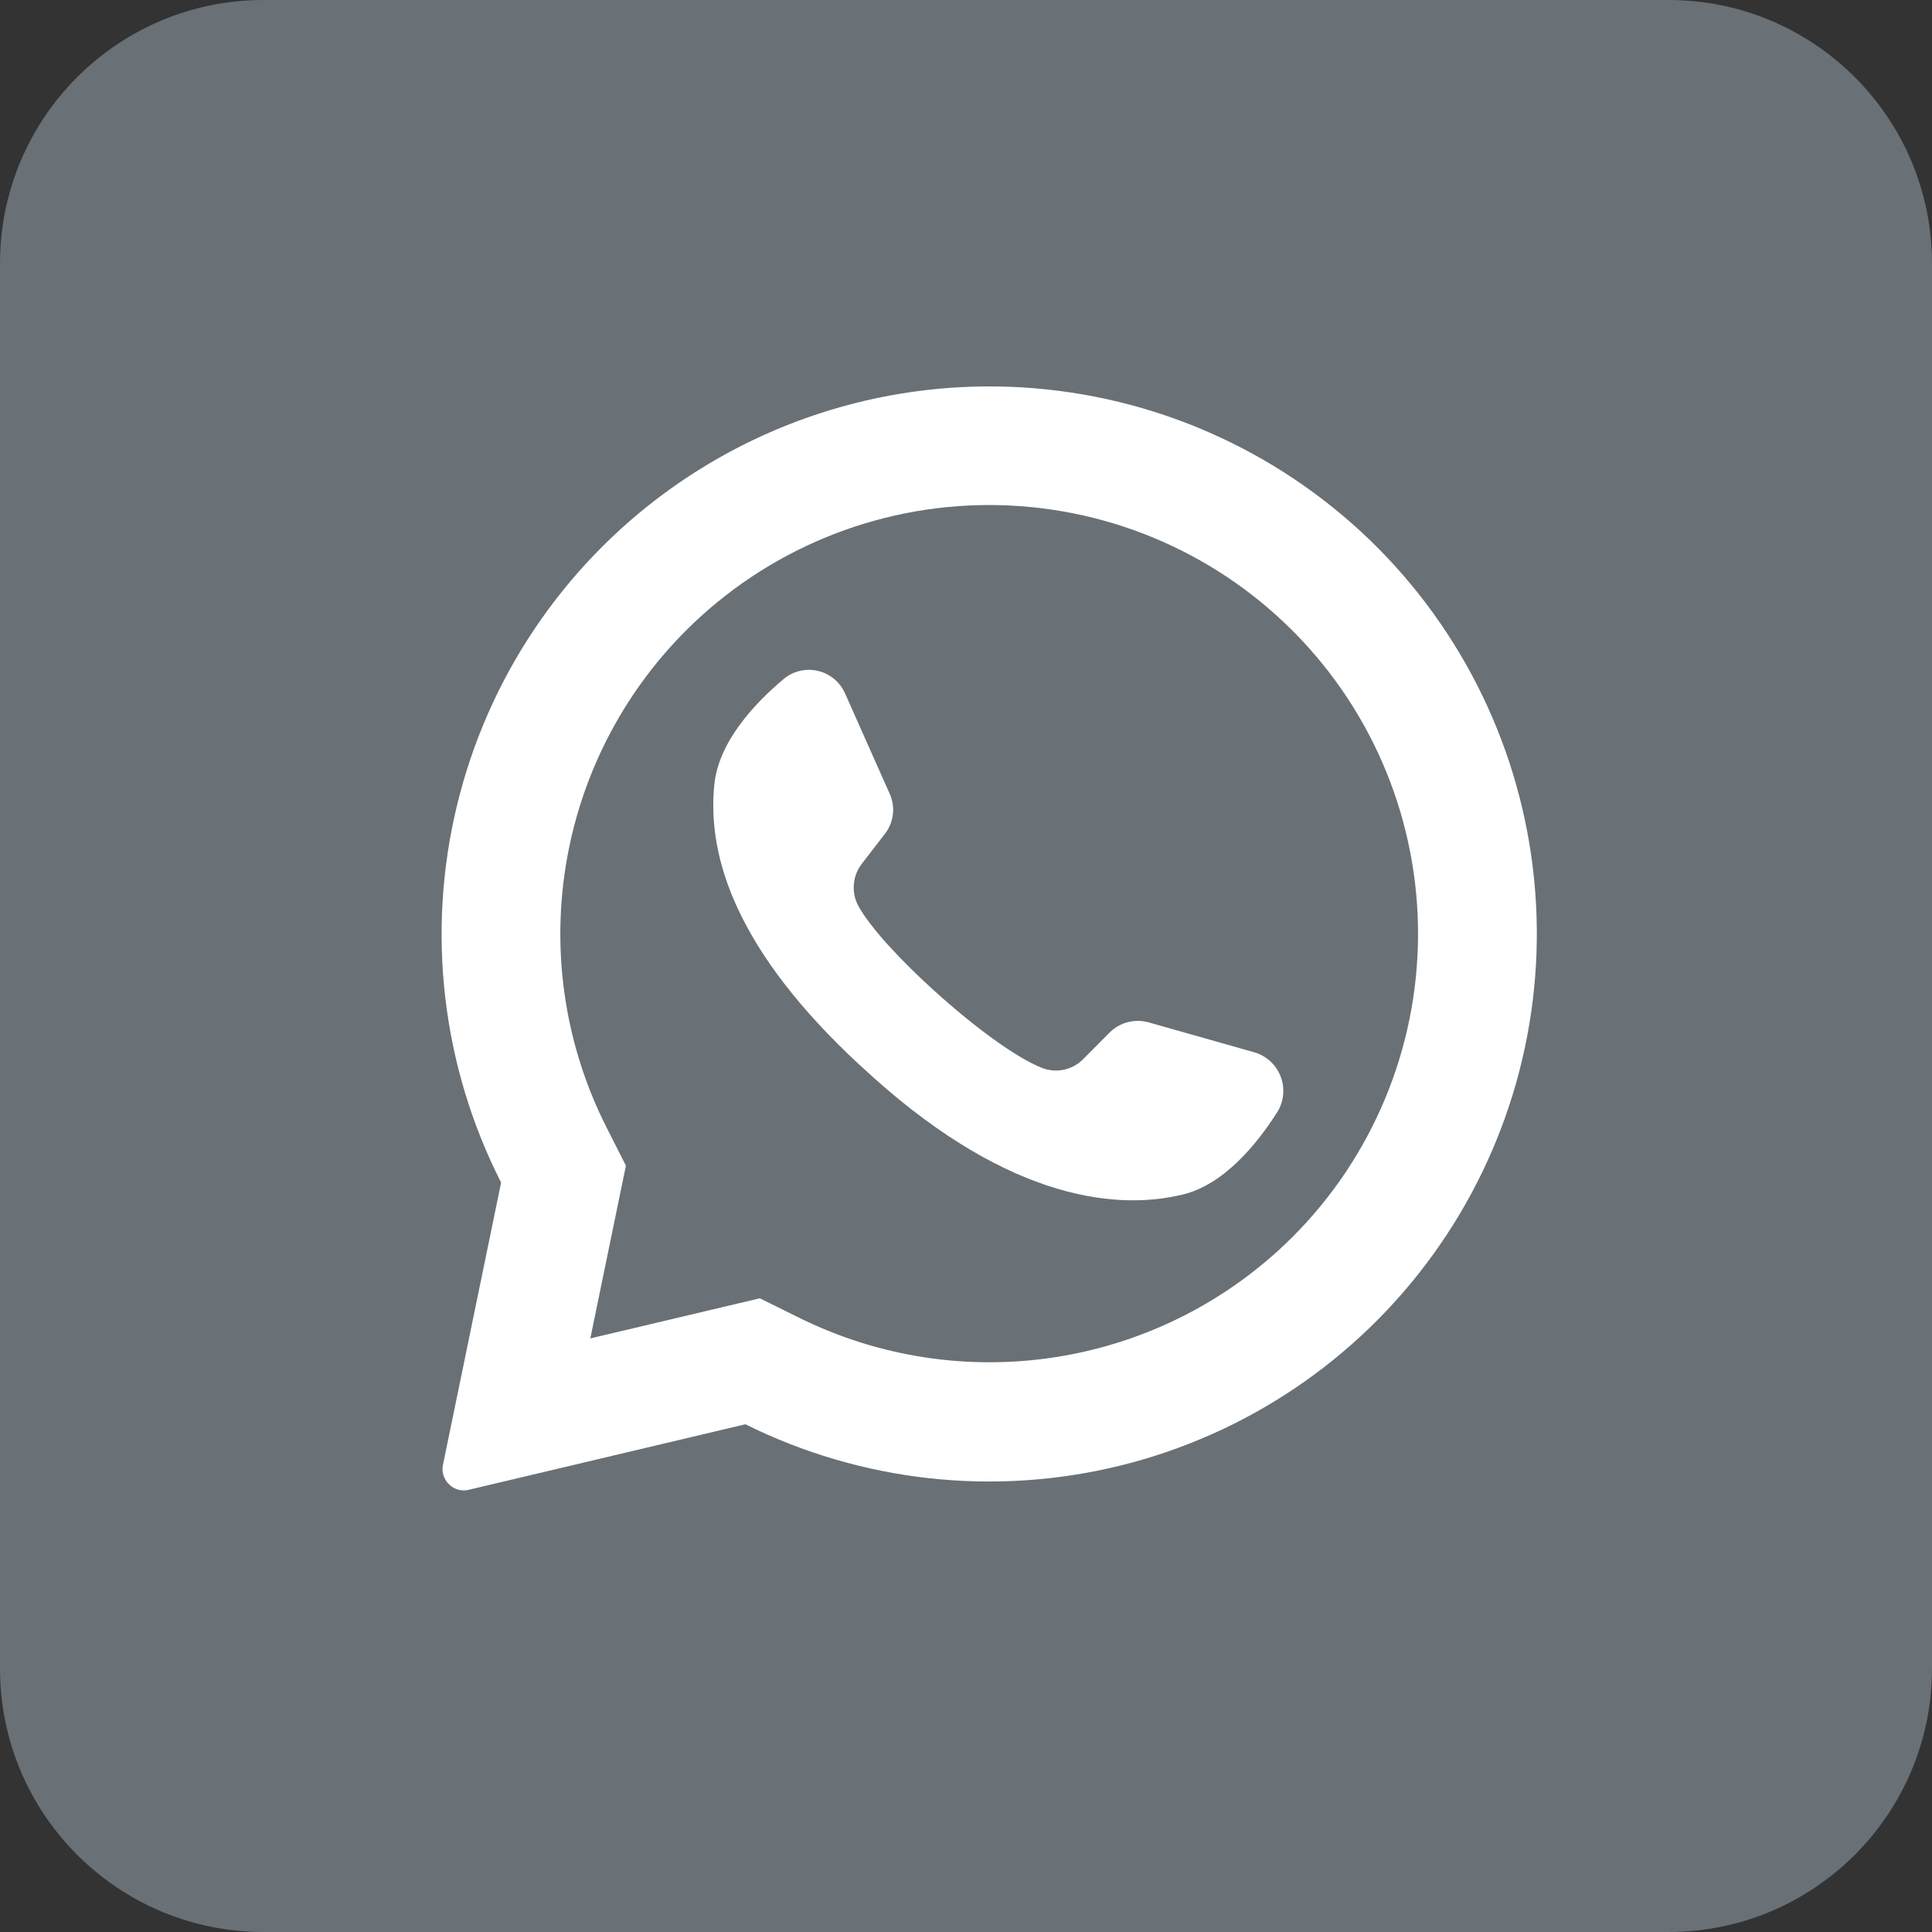
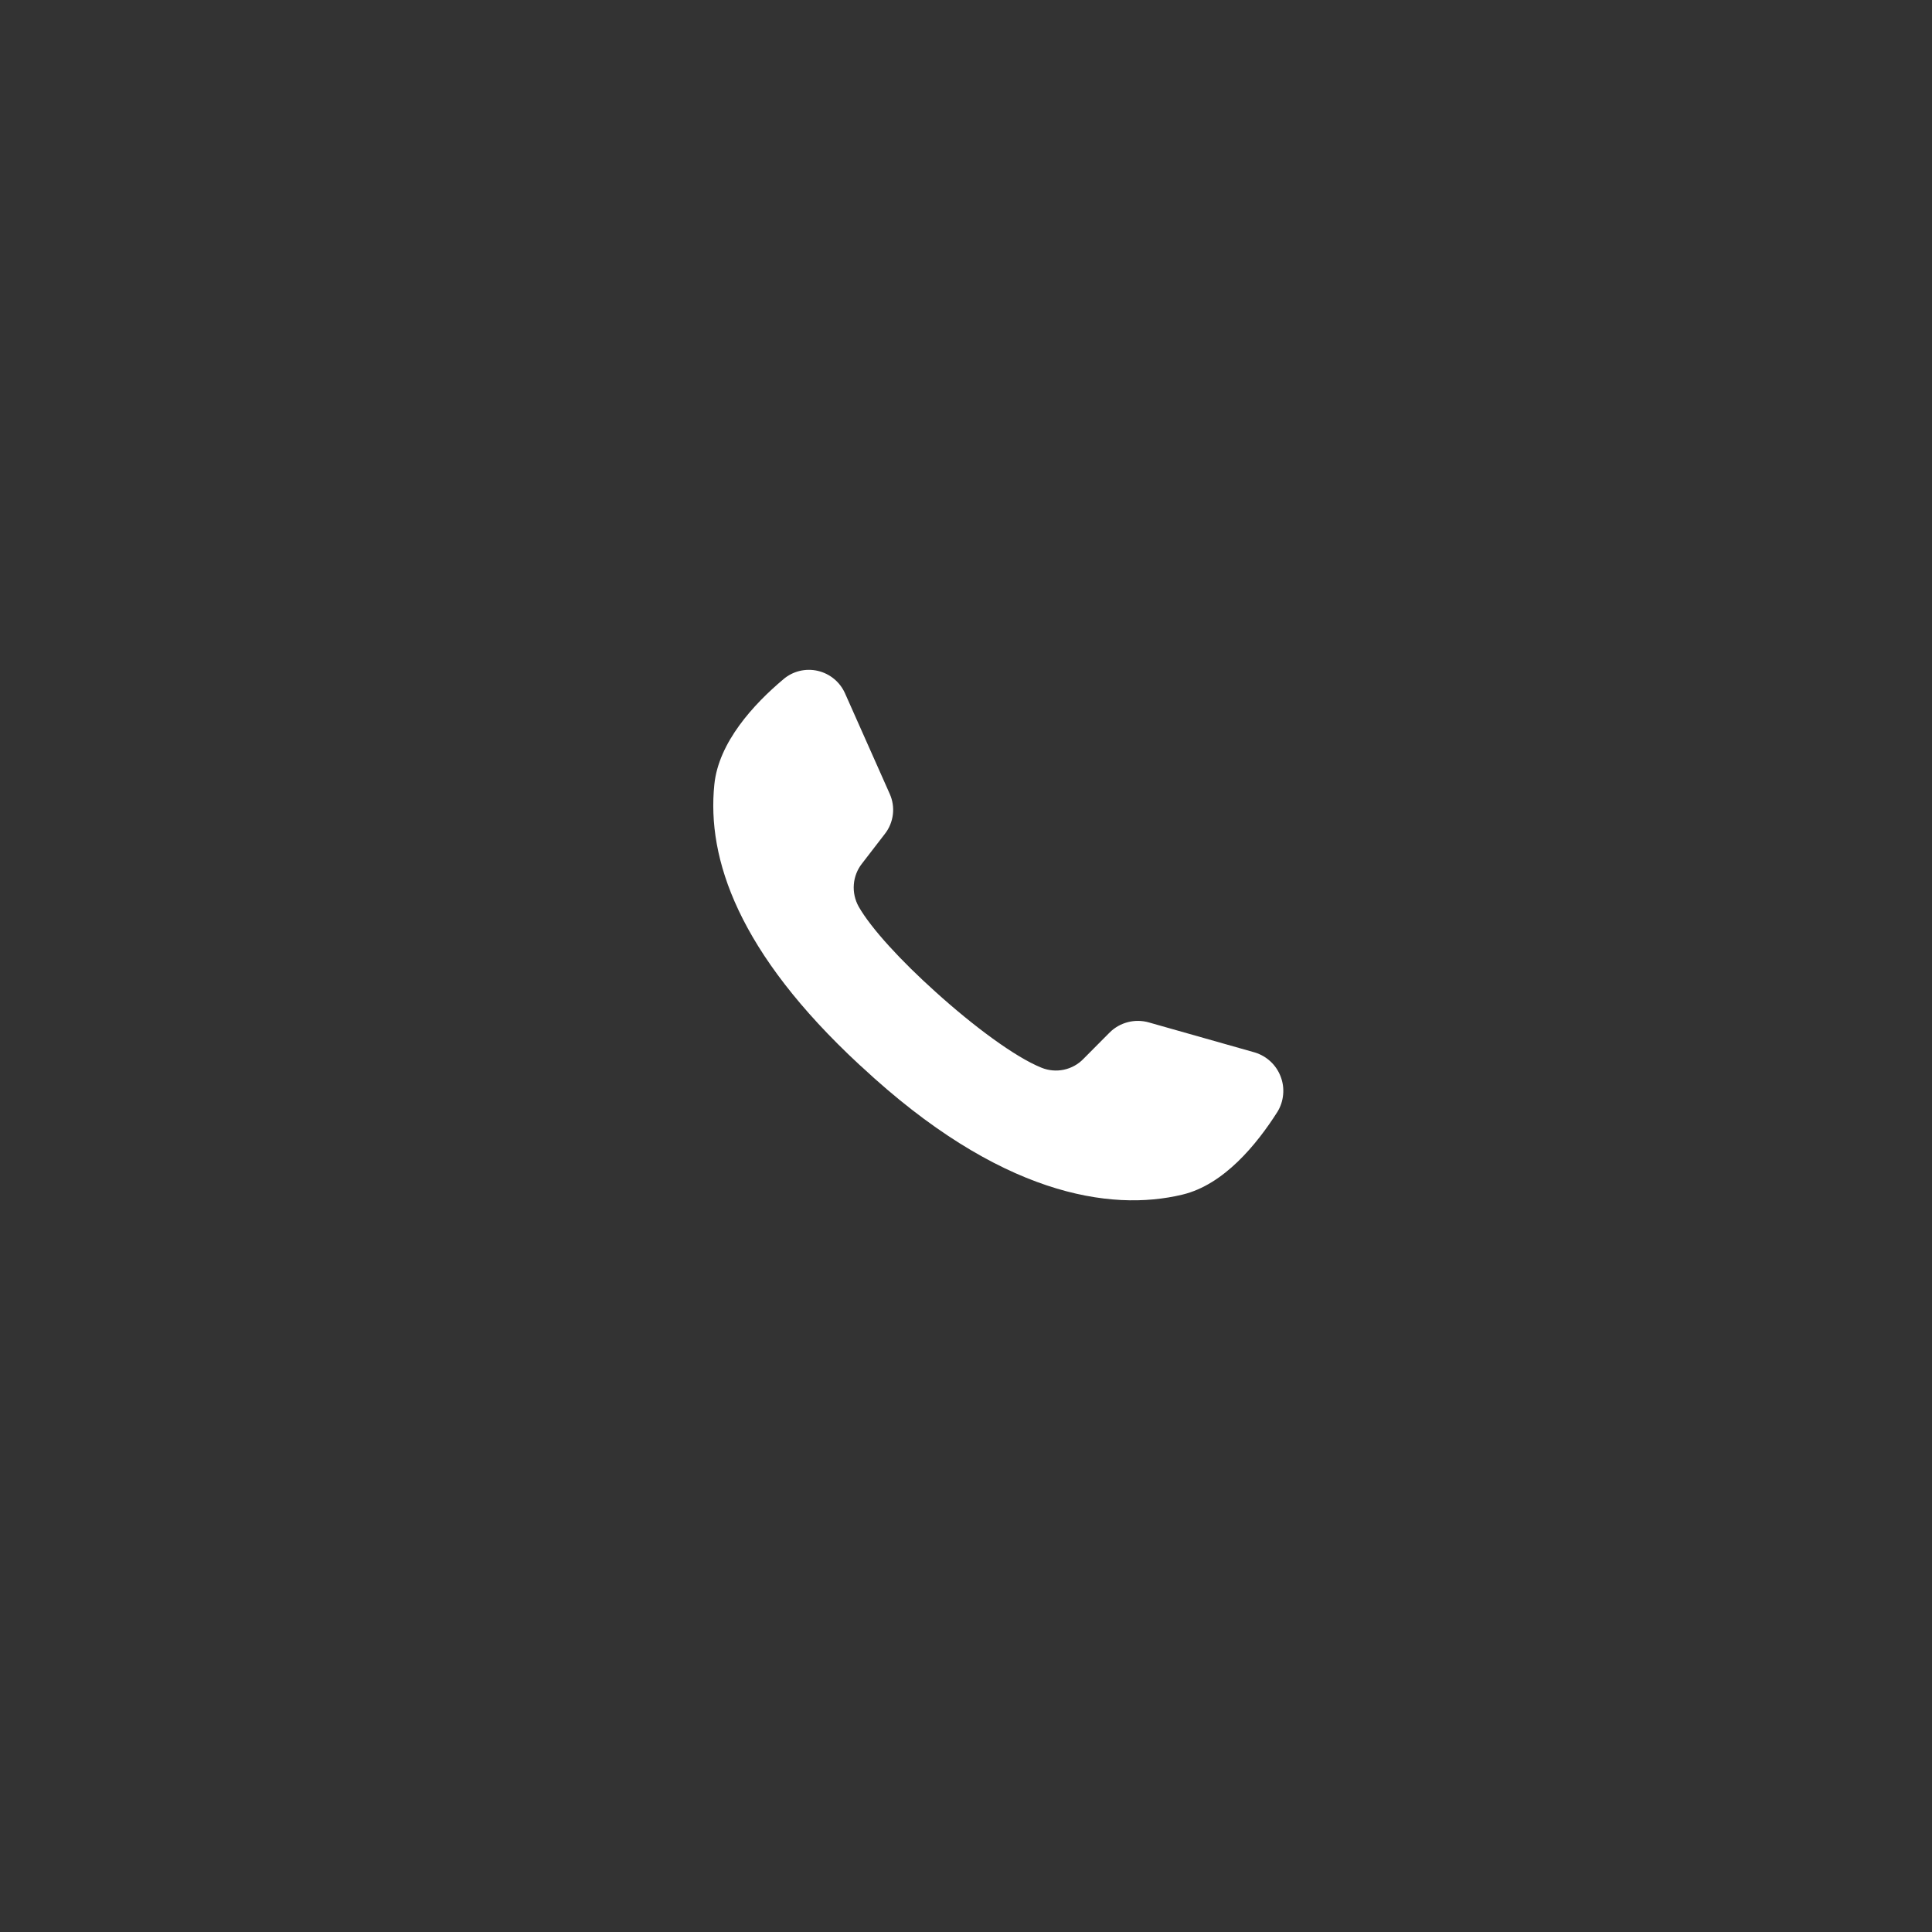
<svg xmlns="http://www.w3.org/2000/svg" width="35" height="35" viewBox="0 0 35 35" fill="none">
  <rect x="0" y="0" width="35" height="35" fill="#333333" stroke="none" />
  <g clip-path="url(#clip0_10752_2)">
-     <path d="M30.227 0H4.773C2.137 0 0 2.137 0 4.773V30.227C0 32.863 2.137 35 4.773 35H30.227C32.863 35 35 32.863 35 30.227V4.773C35 2.137 32.863 0 30.227 0Z" fill="#697076" />
-     <path d="M24.977 9.942C23.311 8.26 21.1 7.229 18.742 7.034C16.383 6.839 14.033 7.493 12.114 8.879C10.195 10.264 8.835 12.29 8.279 14.59C7.722 16.89 8.005 19.313 9.078 21.423L8.025 26.535C8.014 26.586 8.014 26.638 8.024 26.689C8.035 26.74 8.055 26.789 8.085 26.831C8.129 26.896 8.191 26.946 8.264 26.974C8.337 27.002 8.417 27.008 8.492 26.989L13.503 25.802C15.606 26.847 18.013 27.113 20.293 26.551C22.574 25.989 24.582 24.636 25.958 22.732C27.335 20.829 27.992 18.499 27.812 16.157C27.633 13.815 26.628 11.612 24.977 9.942ZM23.414 22.41C22.262 23.559 20.779 24.317 19.173 24.578C17.567 24.839 15.92 24.59 14.463 23.865L13.765 23.52L10.693 24.247L10.702 24.209L11.339 21.117L10.997 20.442C10.252 18.981 9.99 17.321 10.247 15.701C10.504 14.081 11.266 12.584 12.426 11.424C13.883 9.967 15.86 9.149 17.92 9.149C19.981 9.149 21.957 9.967 23.414 11.424C23.427 11.438 23.44 11.451 23.454 11.464C24.893 12.924 25.697 14.895 25.689 16.945C25.682 18.996 24.864 20.96 23.414 22.41Z" fill="white" />
    <path d="M23.142 20.142C22.765 20.735 22.171 21.461 21.423 21.641C20.114 21.957 18.104 21.652 15.604 19.32L15.573 19.293C13.374 17.254 12.803 15.557 12.941 14.212C13.018 13.448 13.654 12.757 14.191 12.306C14.275 12.233 14.376 12.182 14.484 12.155C14.593 12.129 14.706 12.128 14.814 12.153C14.923 12.178 15.024 12.228 15.11 12.299C15.196 12.37 15.264 12.46 15.309 12.562L16.118 14.381C16.171 14.499 16.191 14.629 16.175 14.757C16.159 14.885 16.109 15.007 16.029 15.108L15.62 15.639C15.532 15.749 15.479 15.882 15.468 16.023C15.457 16.163 15.488 16.303 15.556 16.425C15.786 16.827 16.335 17.418 16.944 17.965C17.628 18.584 18.386 19.149 18.866 19.342C18.995 19.395 19.136 19.407 19.272 19.379C19.408 19.35 19.532 19.282 19.628 19.182L20.103 18.704C20.195 18.613 20.308 18.549 20.433 18.517C20.558 18.485 20.689 18.487 20.812 18.522L22.735 19.067C22.841 19.1 22.938 19.156 23.019 19.232C23.1 19.308 23.162 19.401 23.201 19.505C23.241 19.609 23.256 19.72 23.245 19.831C23.235 19.941 23.2 20.048 23.142 20.142Z" fill="white" />
  </g>
  <defs>
    <clipPath id="clip0_10752_2">
      <rect width="35" height="35" fill="white" />
    </clipPath>
  </defs>
</svg>